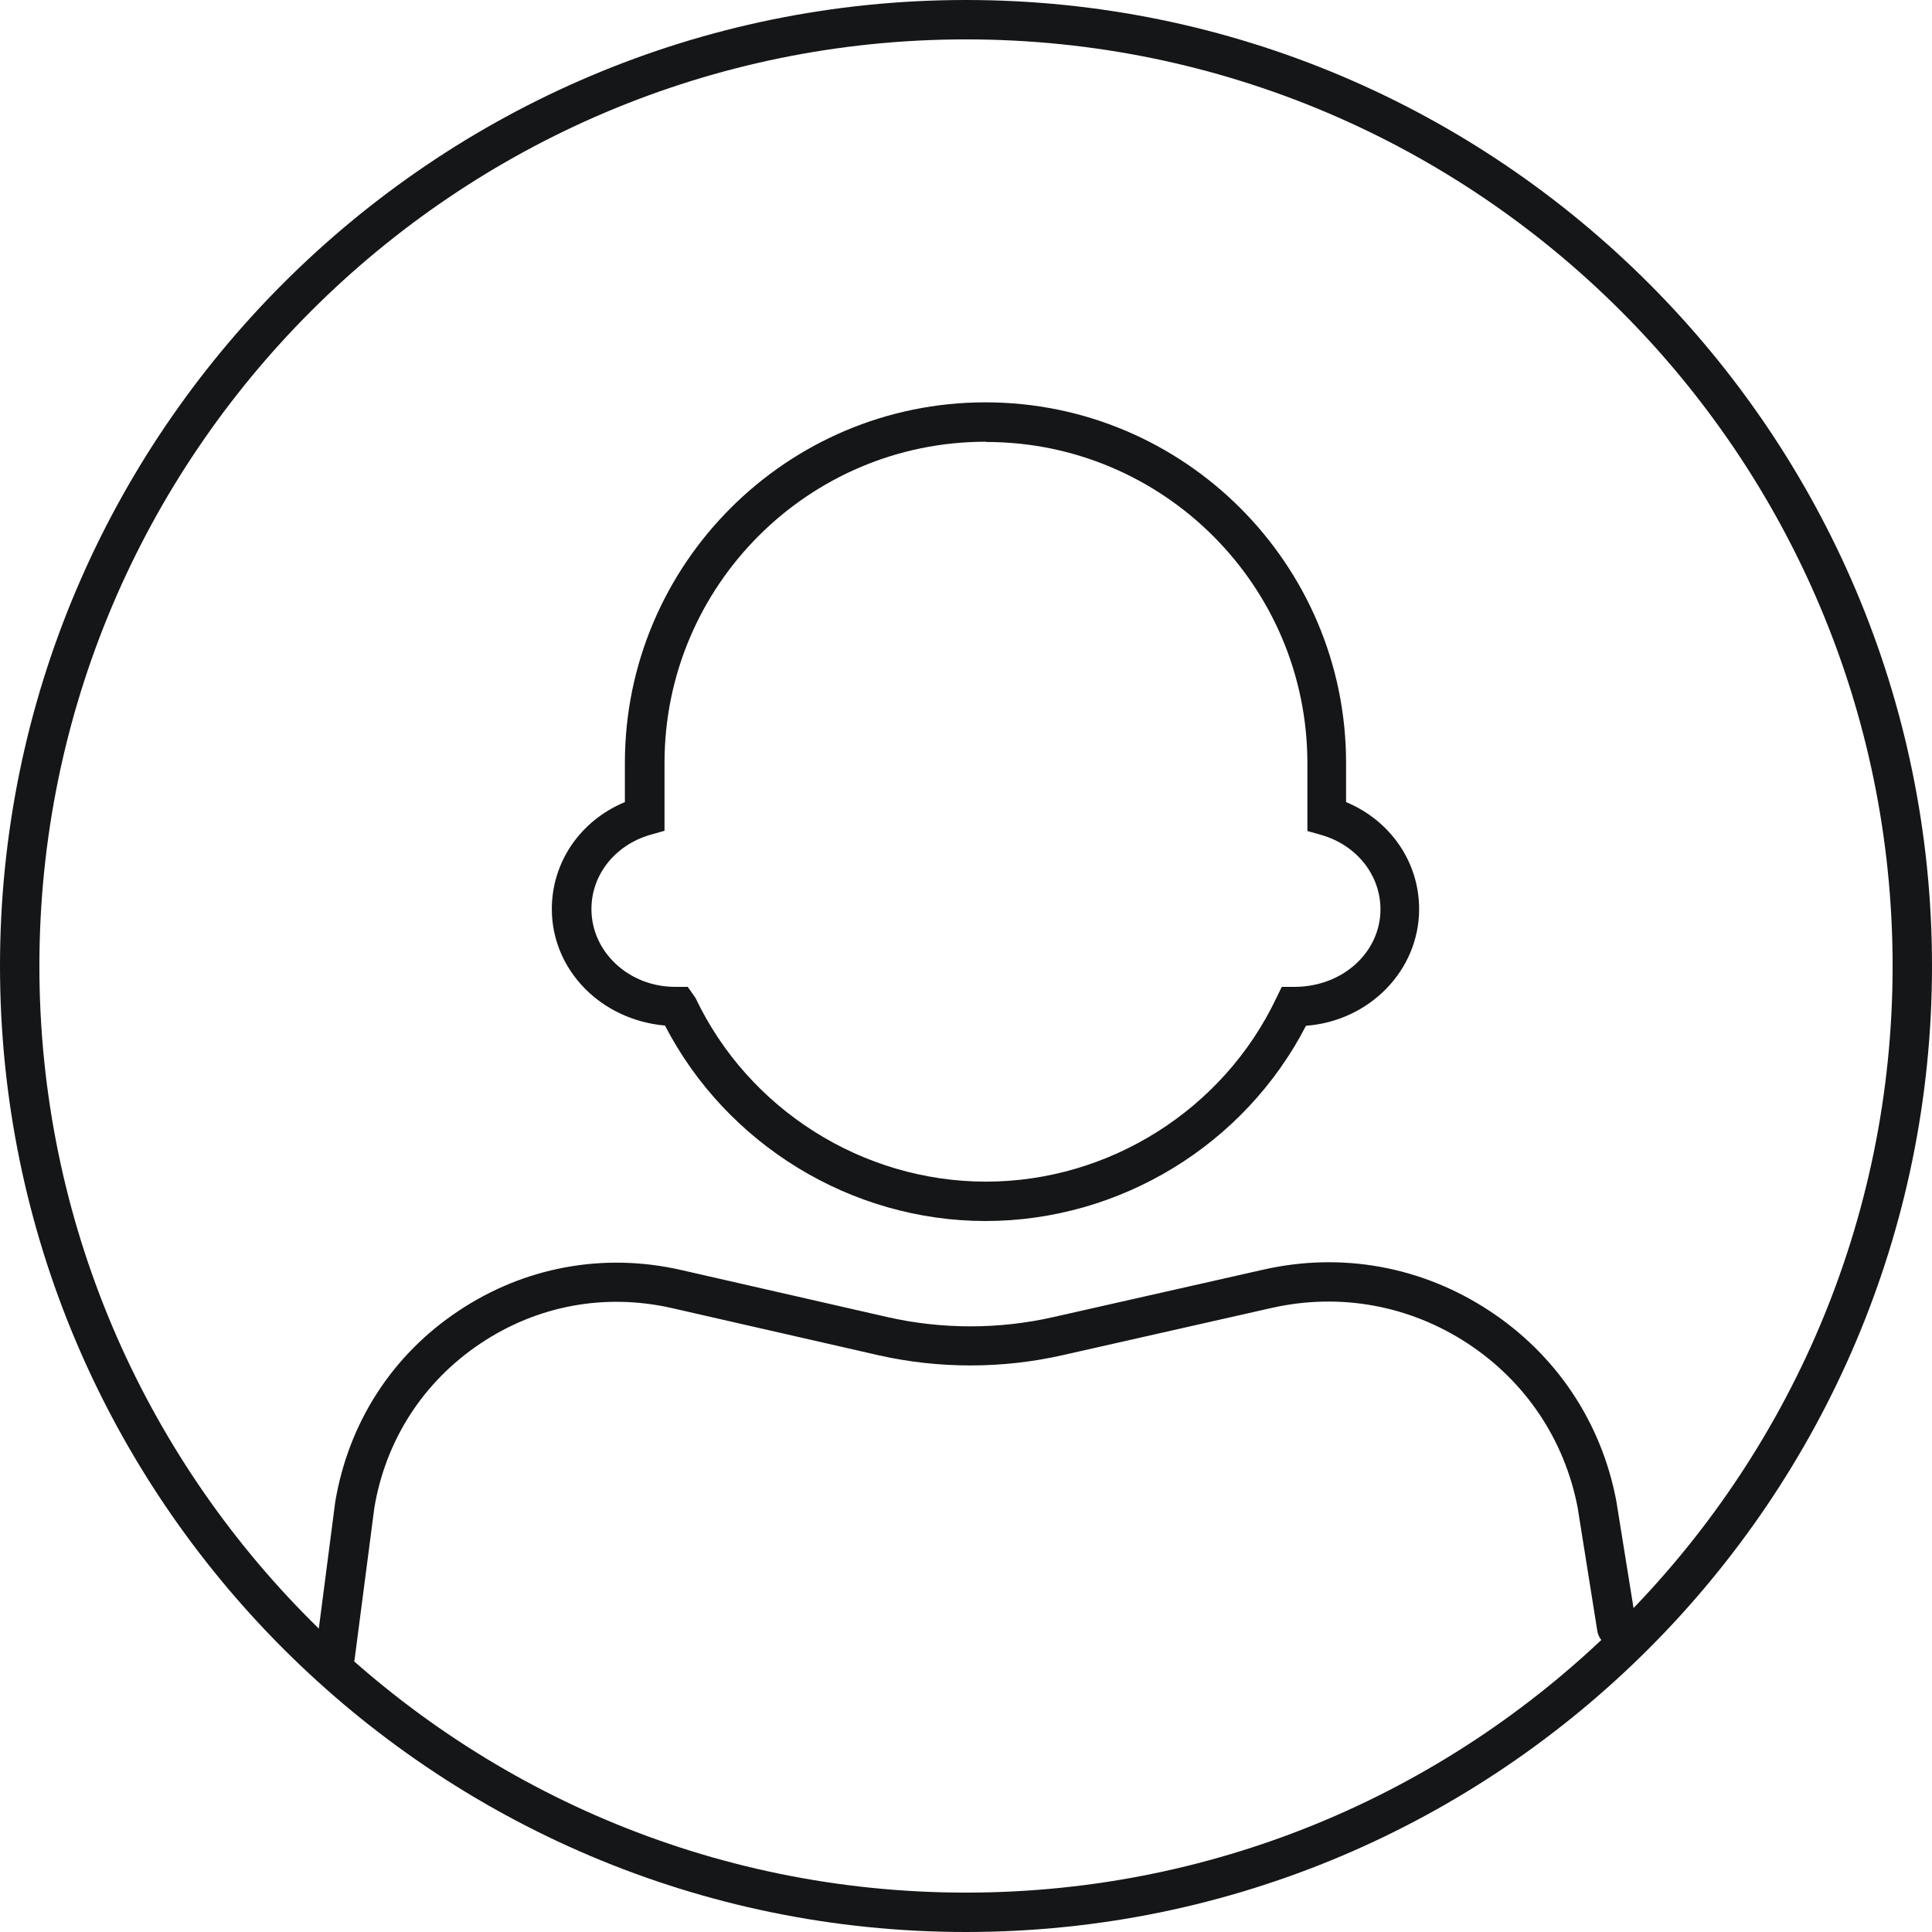
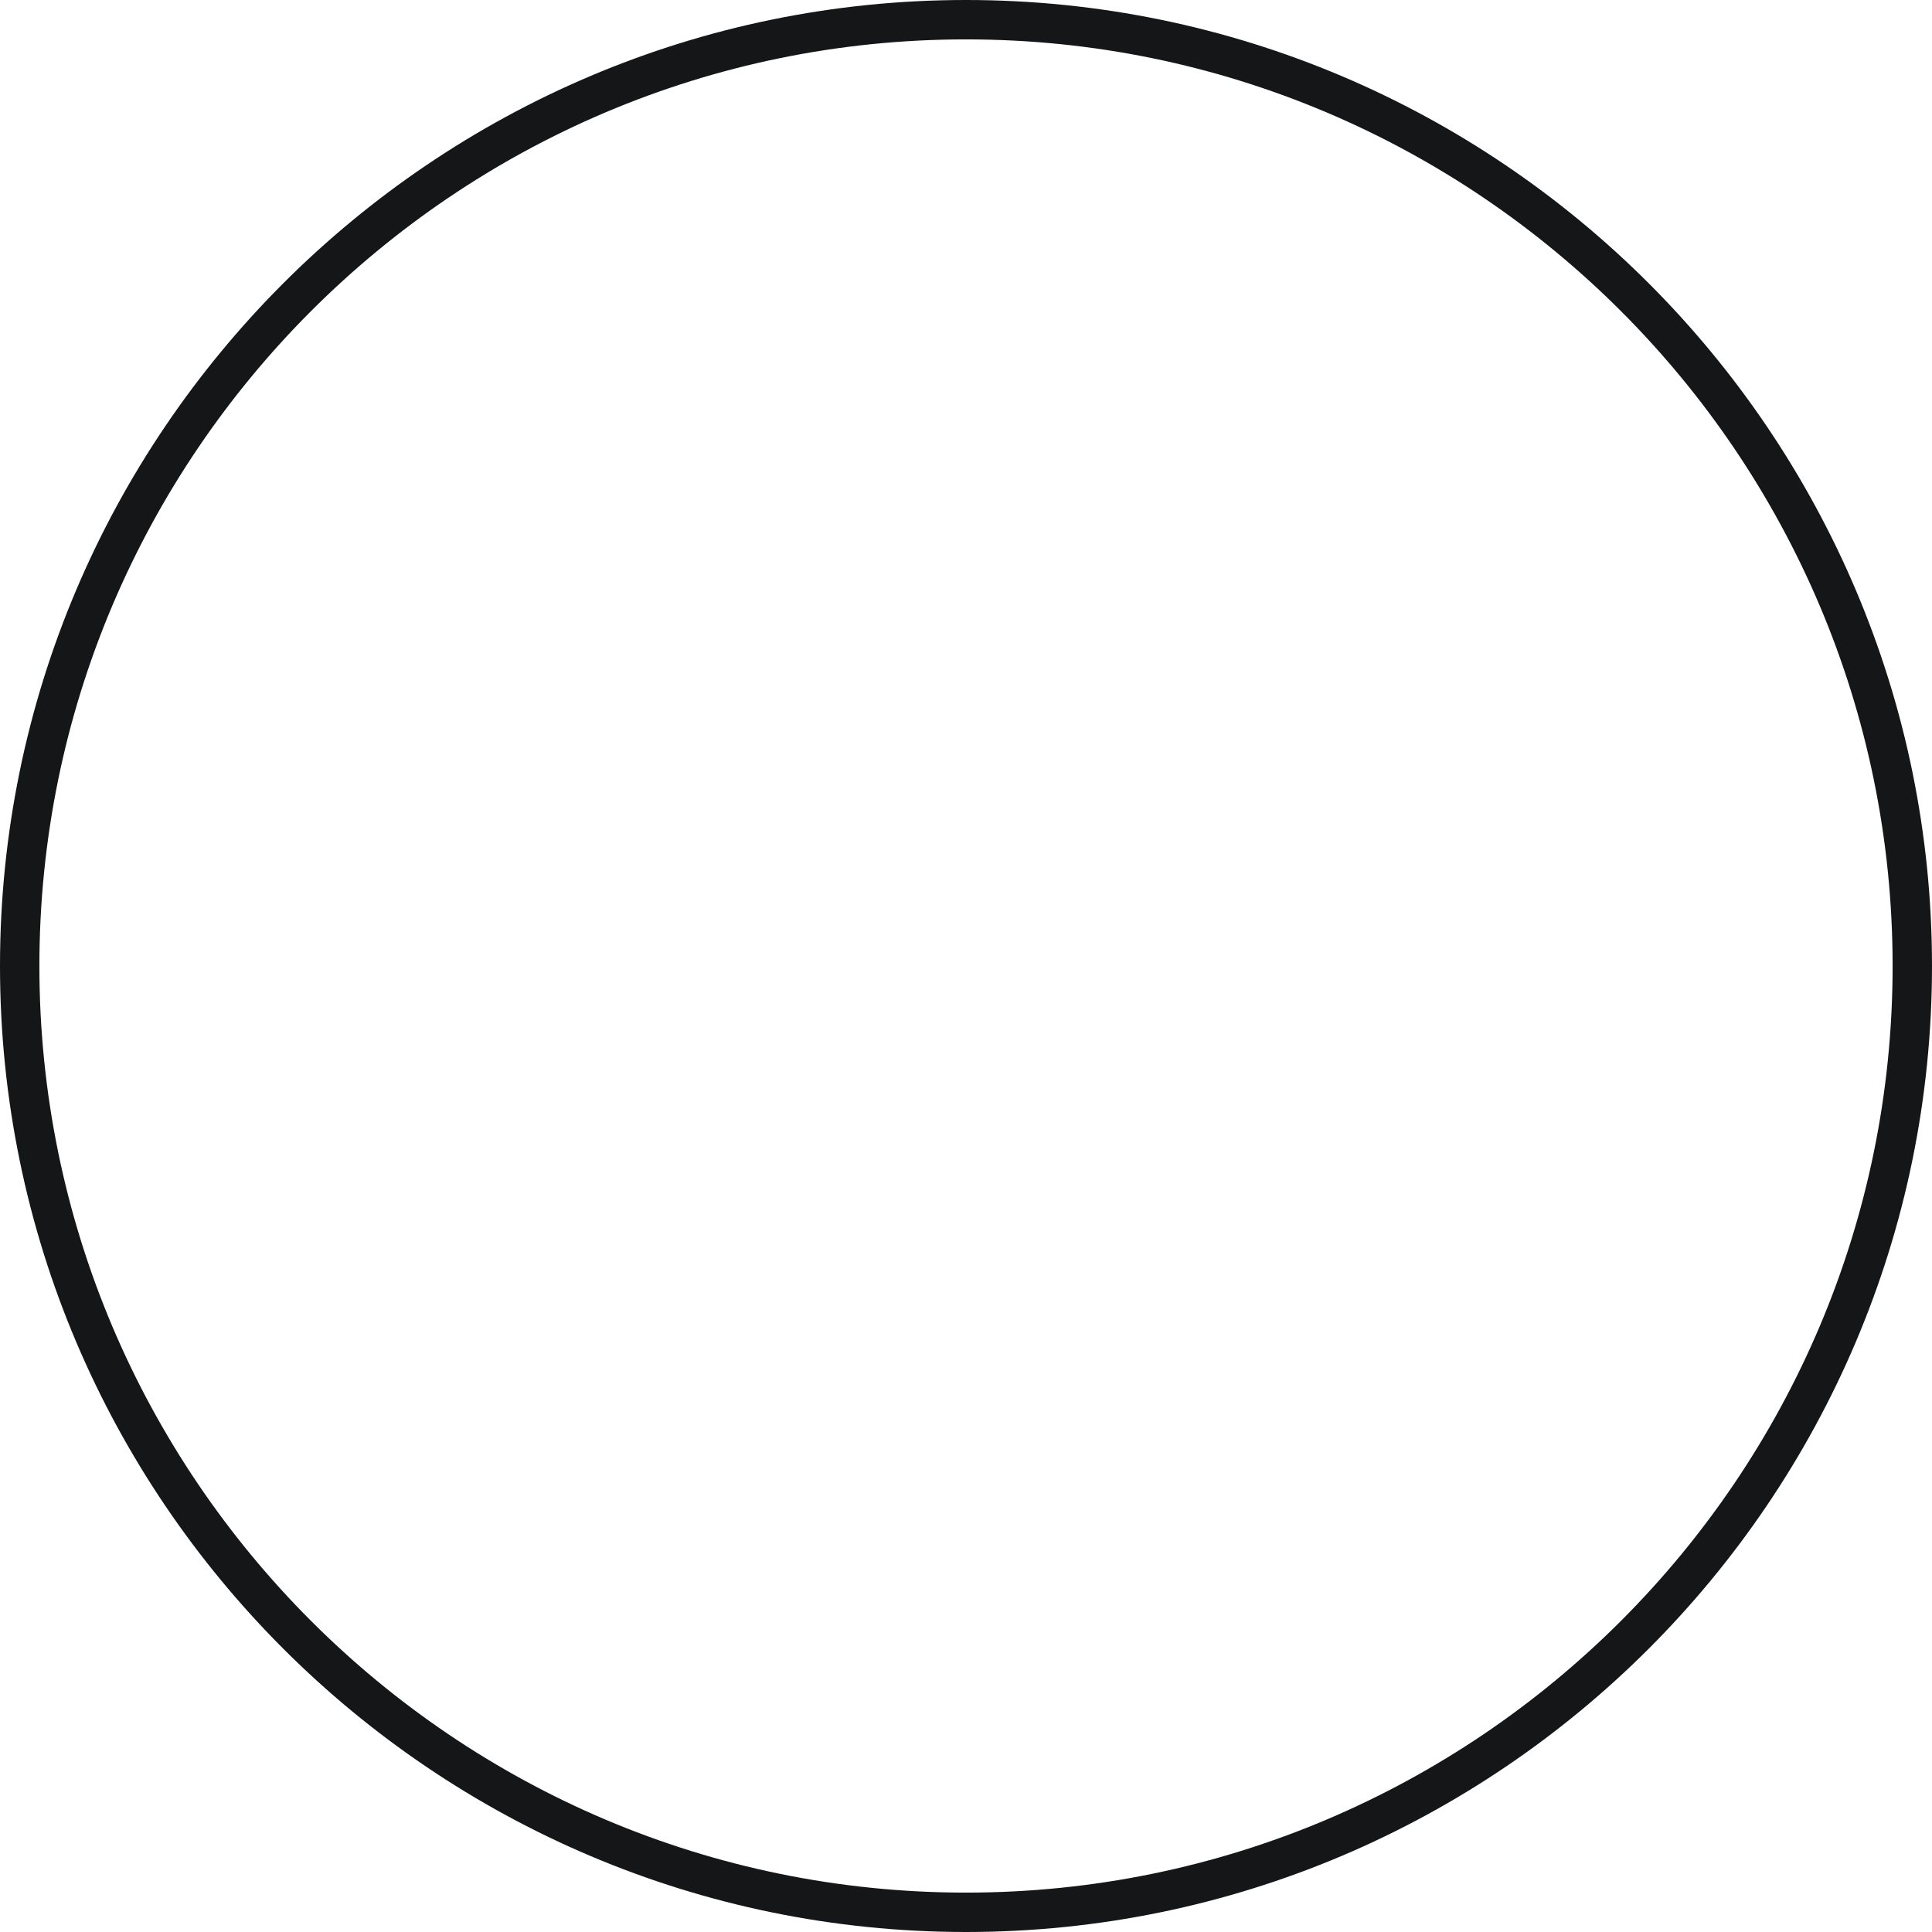
<svg xmlns="http://www.w3.org/2000/svg" width="80" height="80" viewBox="0 0 80 80" fill="none">
-   <path d="M40.816 50.56C35.246 50.56 30.089 47.397 27.535 42.466C24.873 42.23 22.85 40.157 22.85 37.642C22.85 35.688 24.038 33.978 25.875 33.212V31.591C25.875 23.36 32.575 16.66 40.806 16.66C49.038 16.66 55.738 23.36 55.738 31.591V33.212C57.575 33.978 58.763 35.697 58.763 37.642C58.763 40.187 56.7 42.279 54.078 42.475C51.533 47.407 46.376 50.56 40.806 50.56H40.816ZM40.816 18.291C33.478 18.291 27.516 24.253 27.516 31.591V34.401L26.926 34.568C25.472 34.99 24.49 36.218 24.49 37.642C24.49 39.42 26.042 40.864 27.958 40.864H28.478L28.802 41.326C30.993 45.943 35.718 48.929 40.826 48.929C45.934 48.929 50.659 45.943 52.85 41.326L53.075 40.864H53.596C55.61 40.864 57.162 39.42 57.162 37.652C57.162 36.238 56.18 35 54.726 34.578L54.136 34.411V31.601C54.136 24.263 48.174 18.301 40.836 18.301L40.816 18.291Z" fill="#151617" />
-   <path d="M13.881 69.391C13.881 69.391 13.812 69.391 13.773 69.391C13.321 69.332 13.007 68.919 13.066 68.477L13.881 62.191C14.431 58.919 16.229 56.12 18.969 54.293C21.7 52.466 24.971 51.856 28.184 52.583L36.749 54.538C38.999 55.049 41.366 55.049 43.616 54.538L52.309 52.574C55.551 51.837 58.861 52.436 61.651 54.263C64.431 56.081 66.307 58.88 66.926 62.141L67.751 67.269C67.82 67.711 67.516 68.133 67.074 68.202C66.622 68.281 66.209 67.966 66.14 67.525L65.325 62.416C64.785 59.617 63.164 57.191 60.757 55.619C58.351 54.047 55.482 53.526 52.673 54.155L43.979 56.12C41.494 56.68 38.871 56.68 36.386 56.12L27.82 54.165C25.05 53.536 22.241 54.057 19.883 55.639C17.525 57.22 15.973 59.627 15.502 62.426L14.687 68.684C14.637 69.096 14.284 69.391 13.881 69.391Z" fill="#151617" />
  <path d="M40 80C17.947 80 0 62.053 0 40C0 17.947 17.947 0 40 0C62.053 0 80 17.947 80 40C80 62.053 62.053 80 40 80ZM40 1.631C18.841 1.631 1.631 18.841 1.631 40C1.631 61.159 18.841 78.369 40 78.369C61.159 78.369 78.369 61.159 78.369 40C78.369 18.841 61.159 1.631 40 1.631Z" fill="#151617" />
</svg>